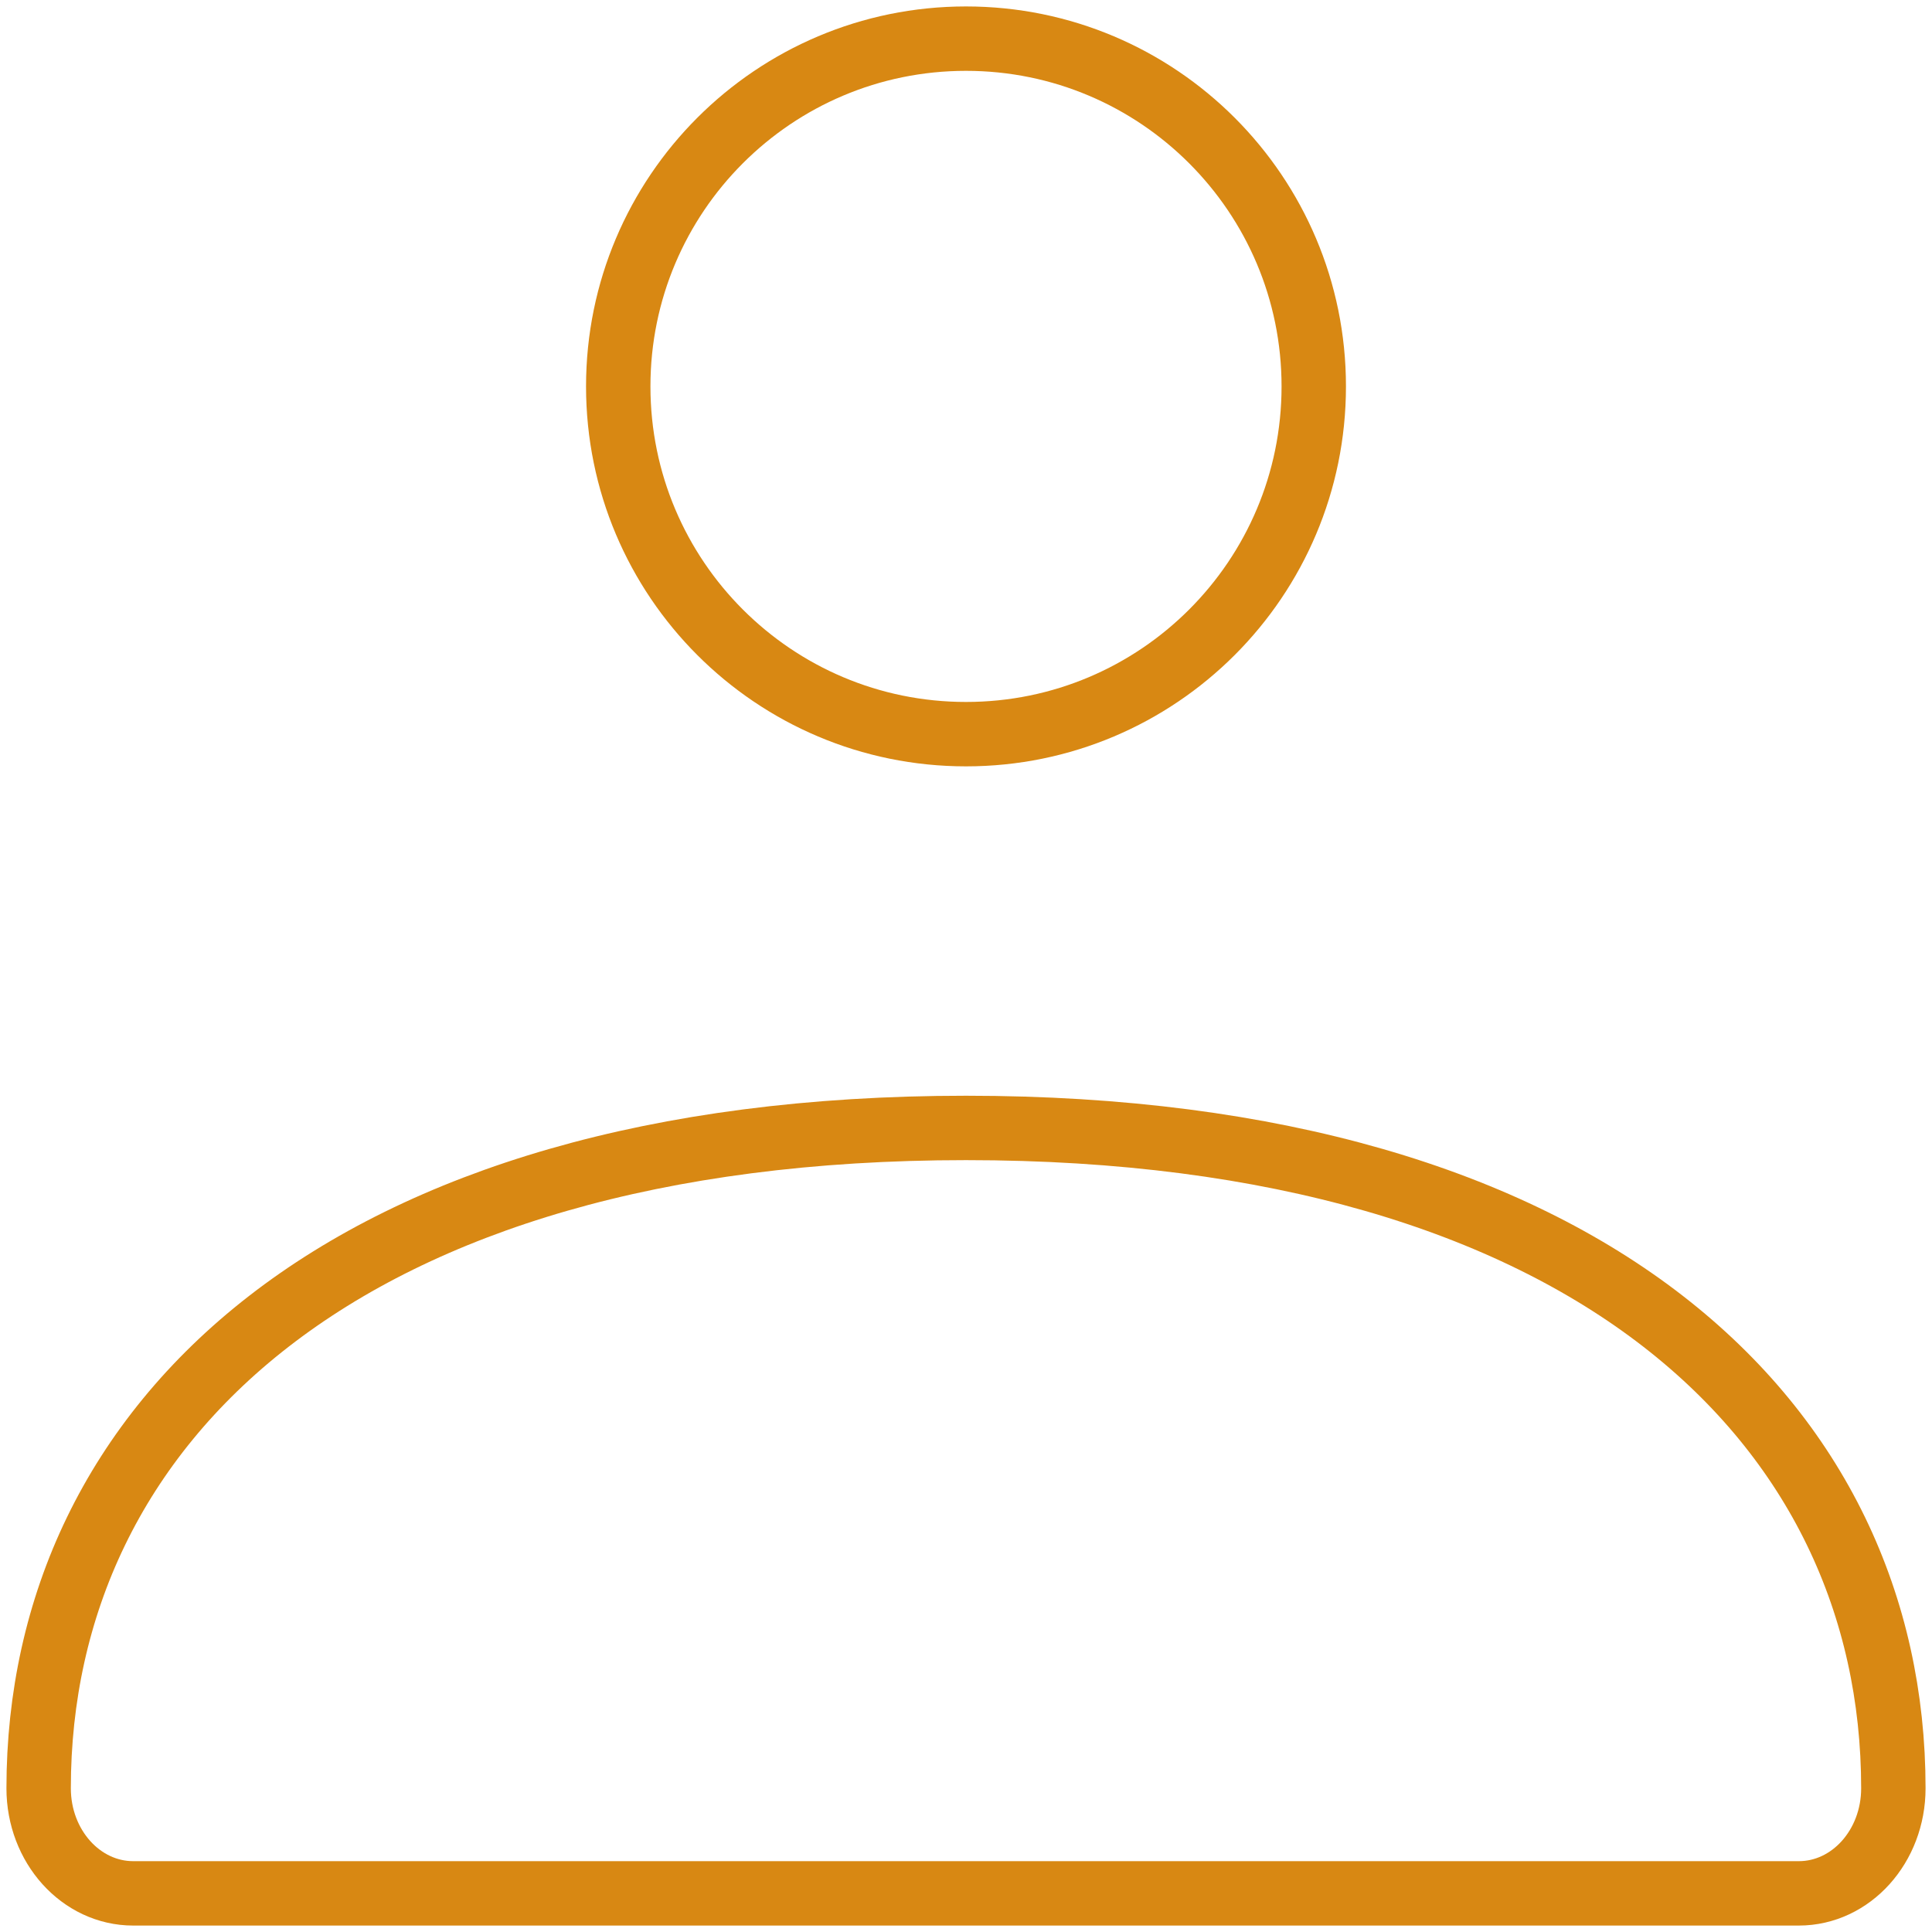
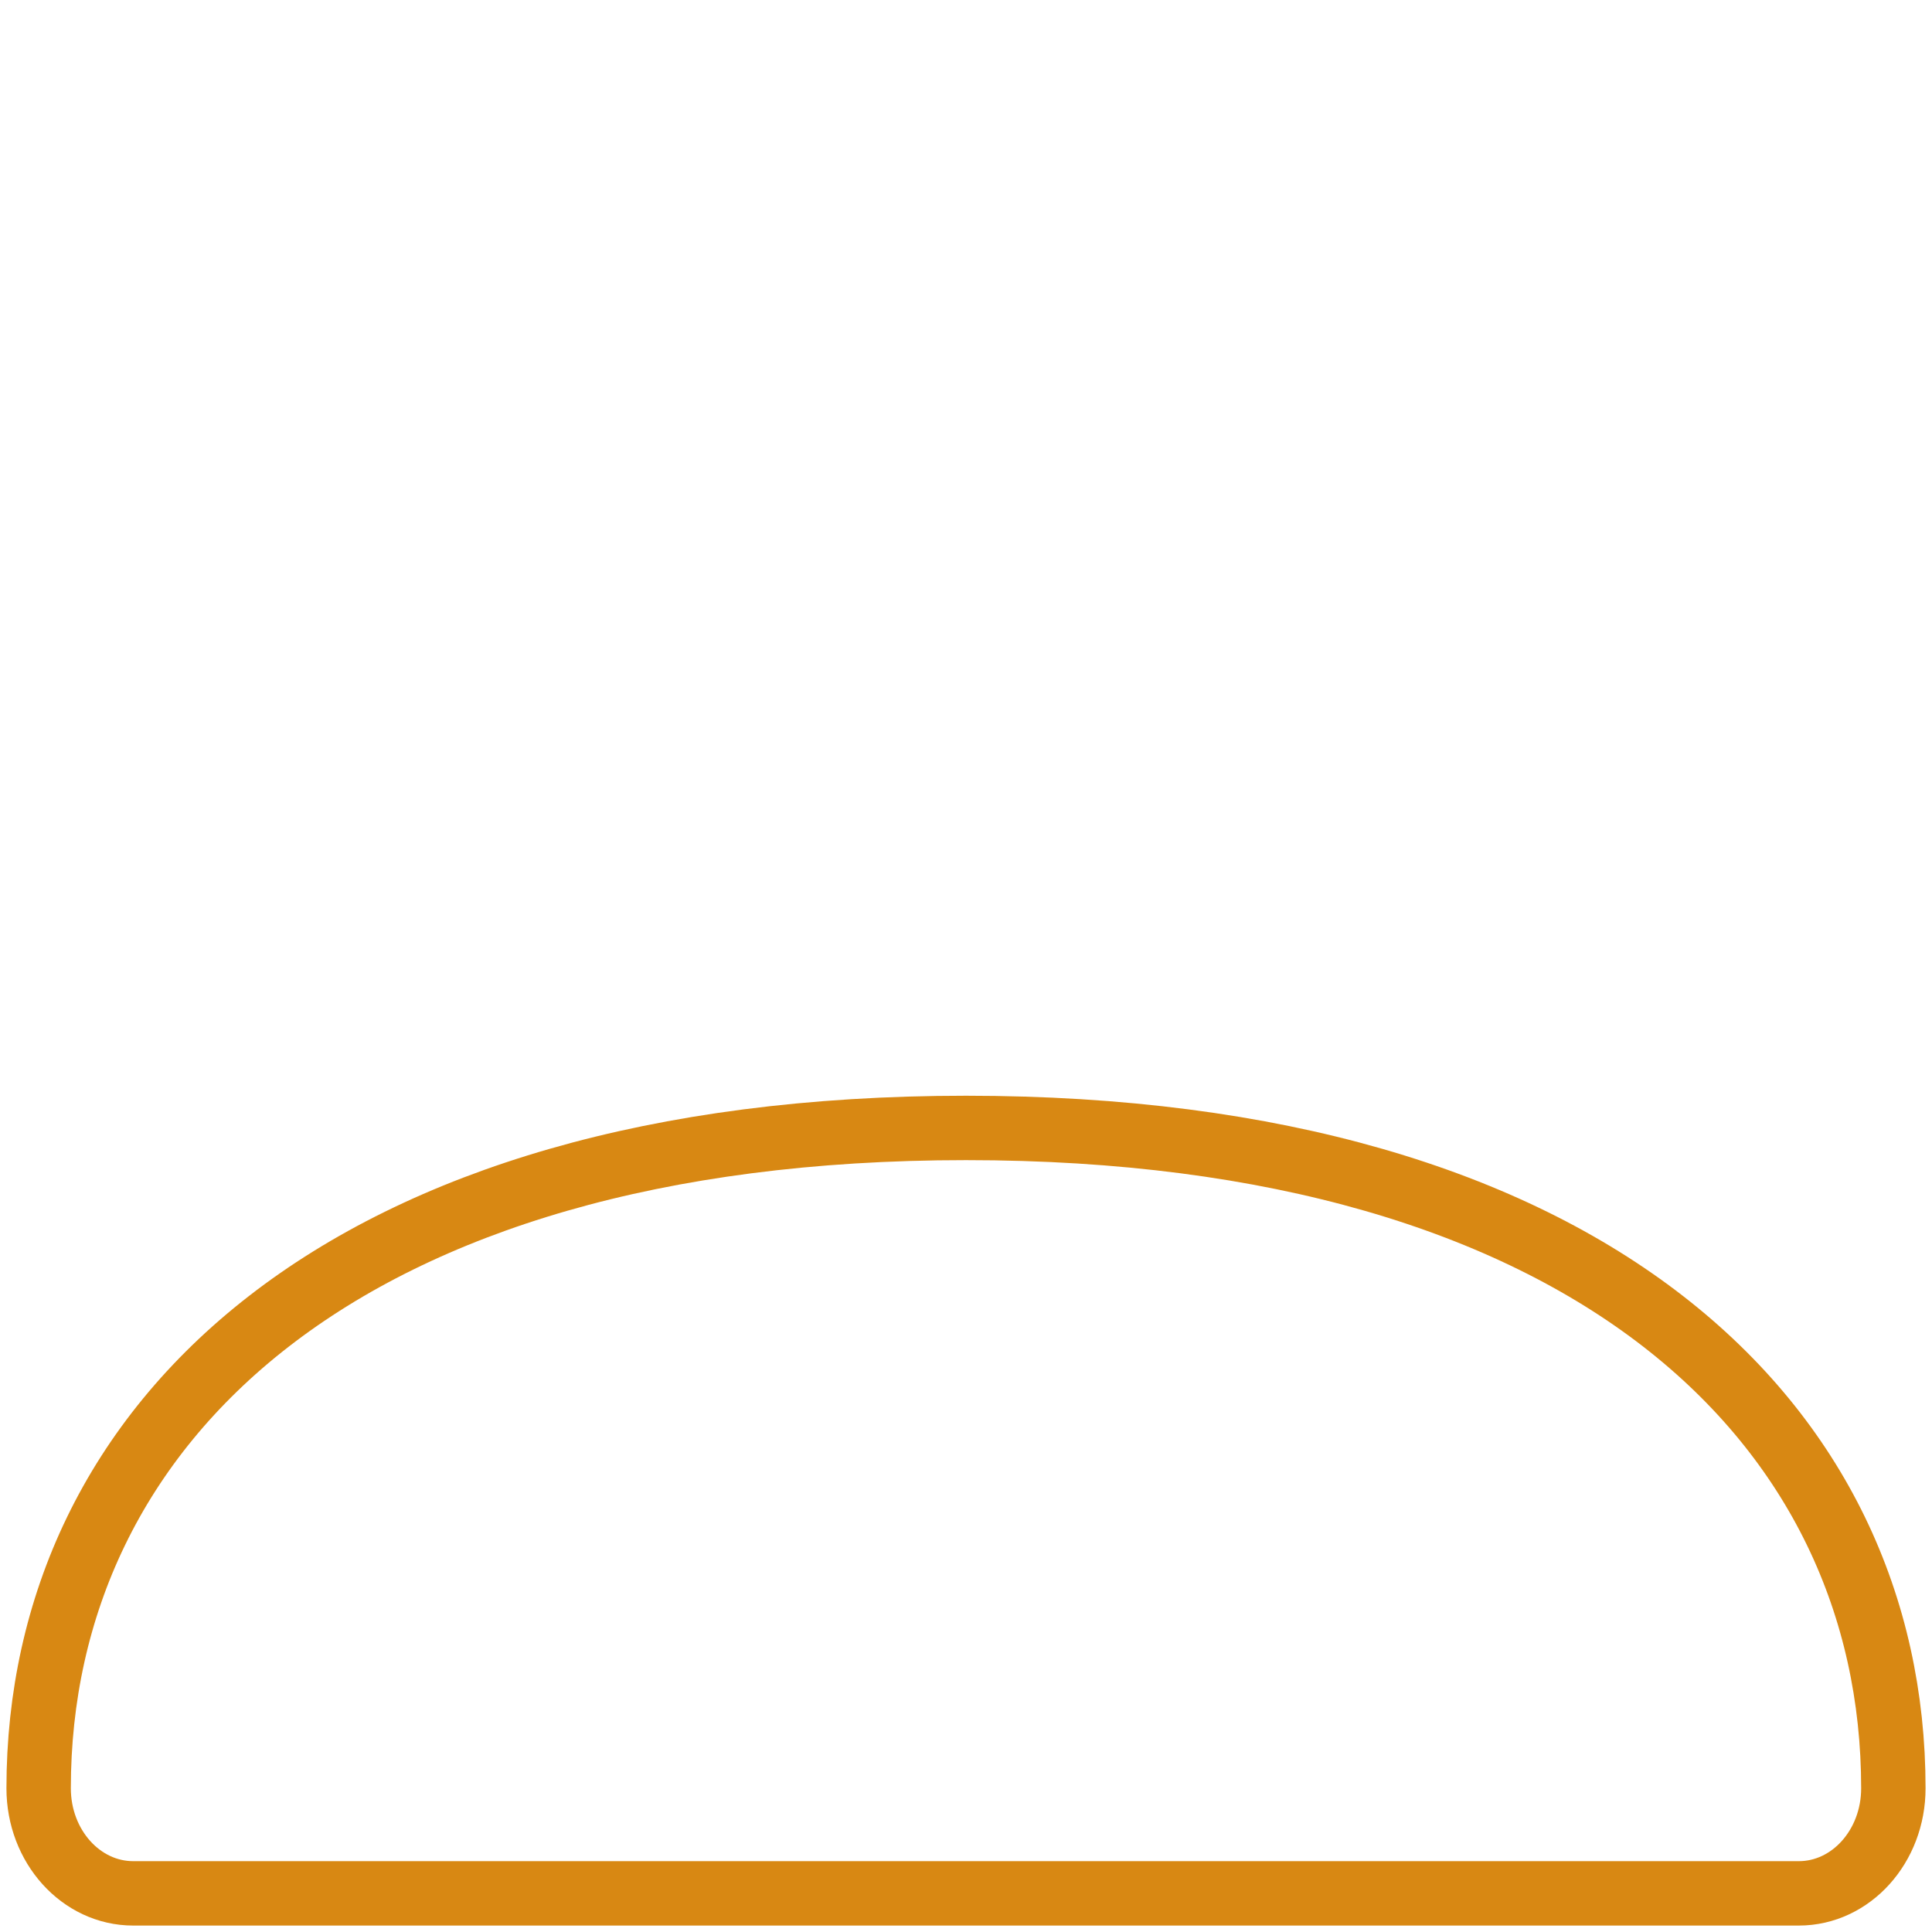
<svg xmlns="http://www.w3.org/2000/svg" width="60" height="60" viewBox="0 0 60 60" fill="none">
  <path d="M1.2 55.537C1.2 44.211 10.663 35.029 30 35.029C49.337 35.029 58.8 44.211 58.8 55.537C58.8 57.339 57.486 58.8 55.864 58.8H4.137C2.515 58.8 1.2 57.339 1.2 55.537Z" stroke="#D88813" stroke-width="2" />
-   <path d="M40.8 12C40.8 17.965 35.965 22.8 30 22.8C24.035 22.8 19.2 17.965 19.2 12C19.2 6.036 24.035 1.2 30 1.2C35.965 1.2 40.8 6.036 40.8 12Z" stroke="#D88813" stroke-width="2" />
</svg>